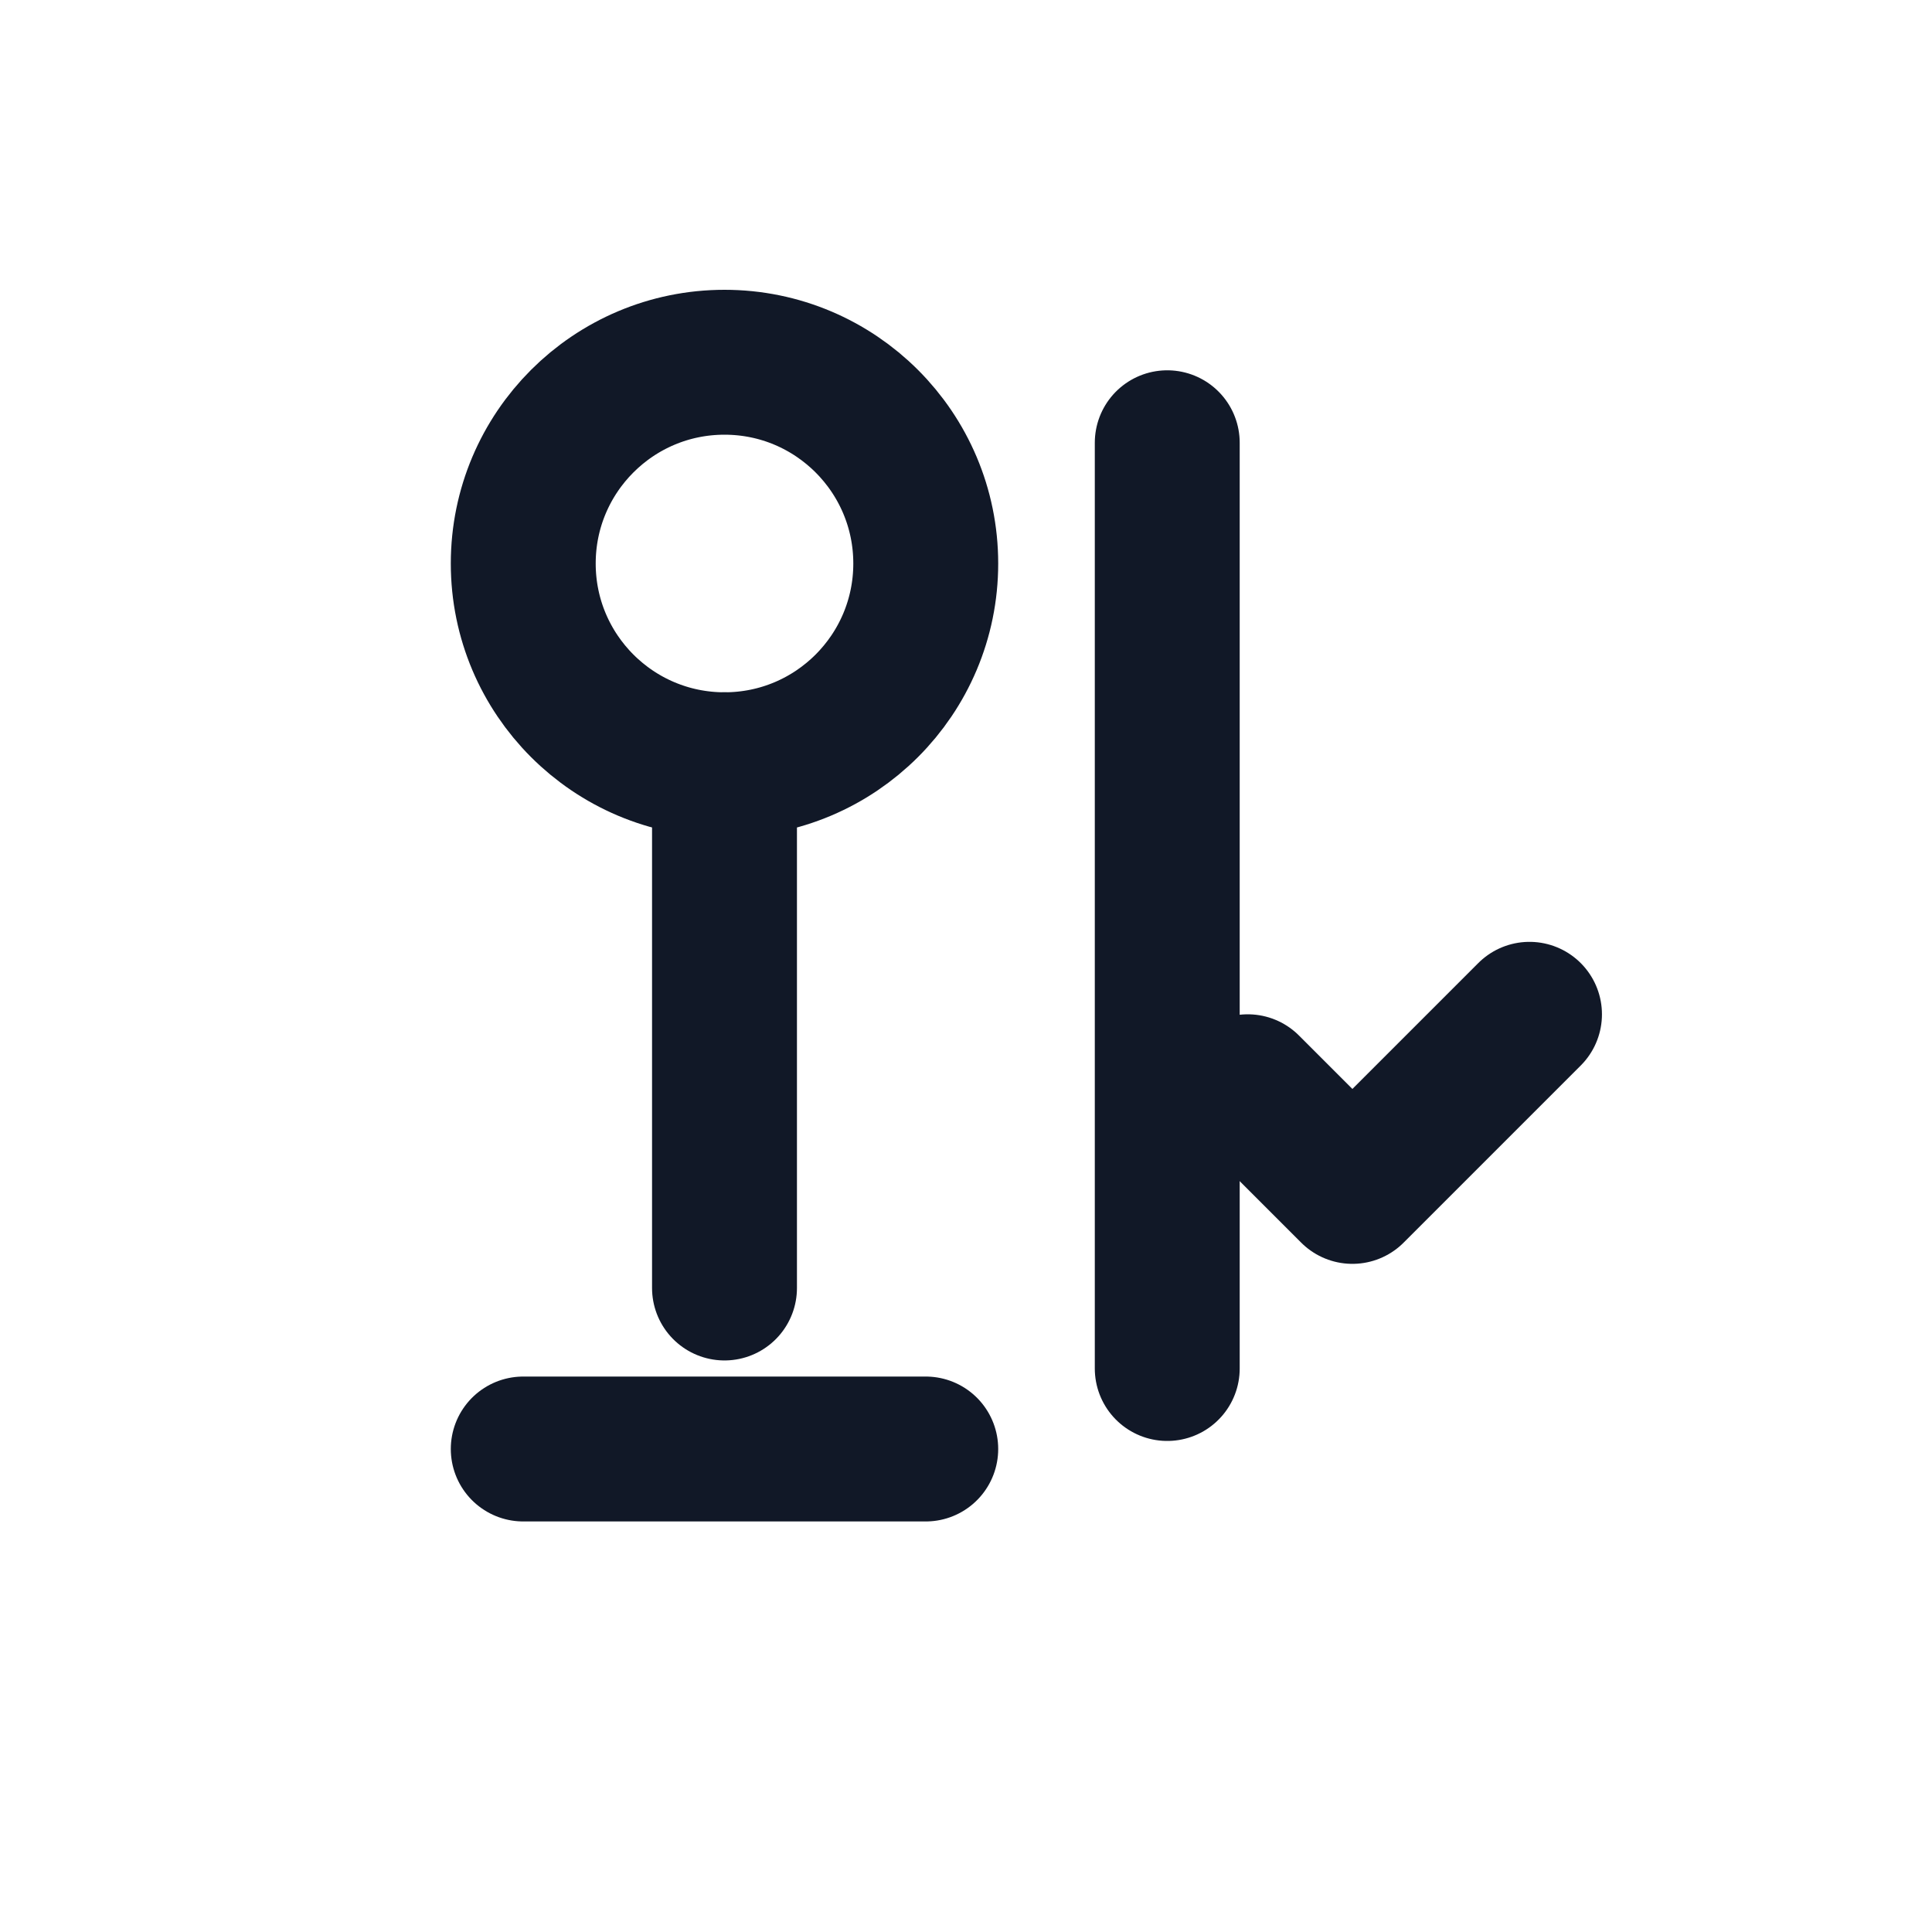
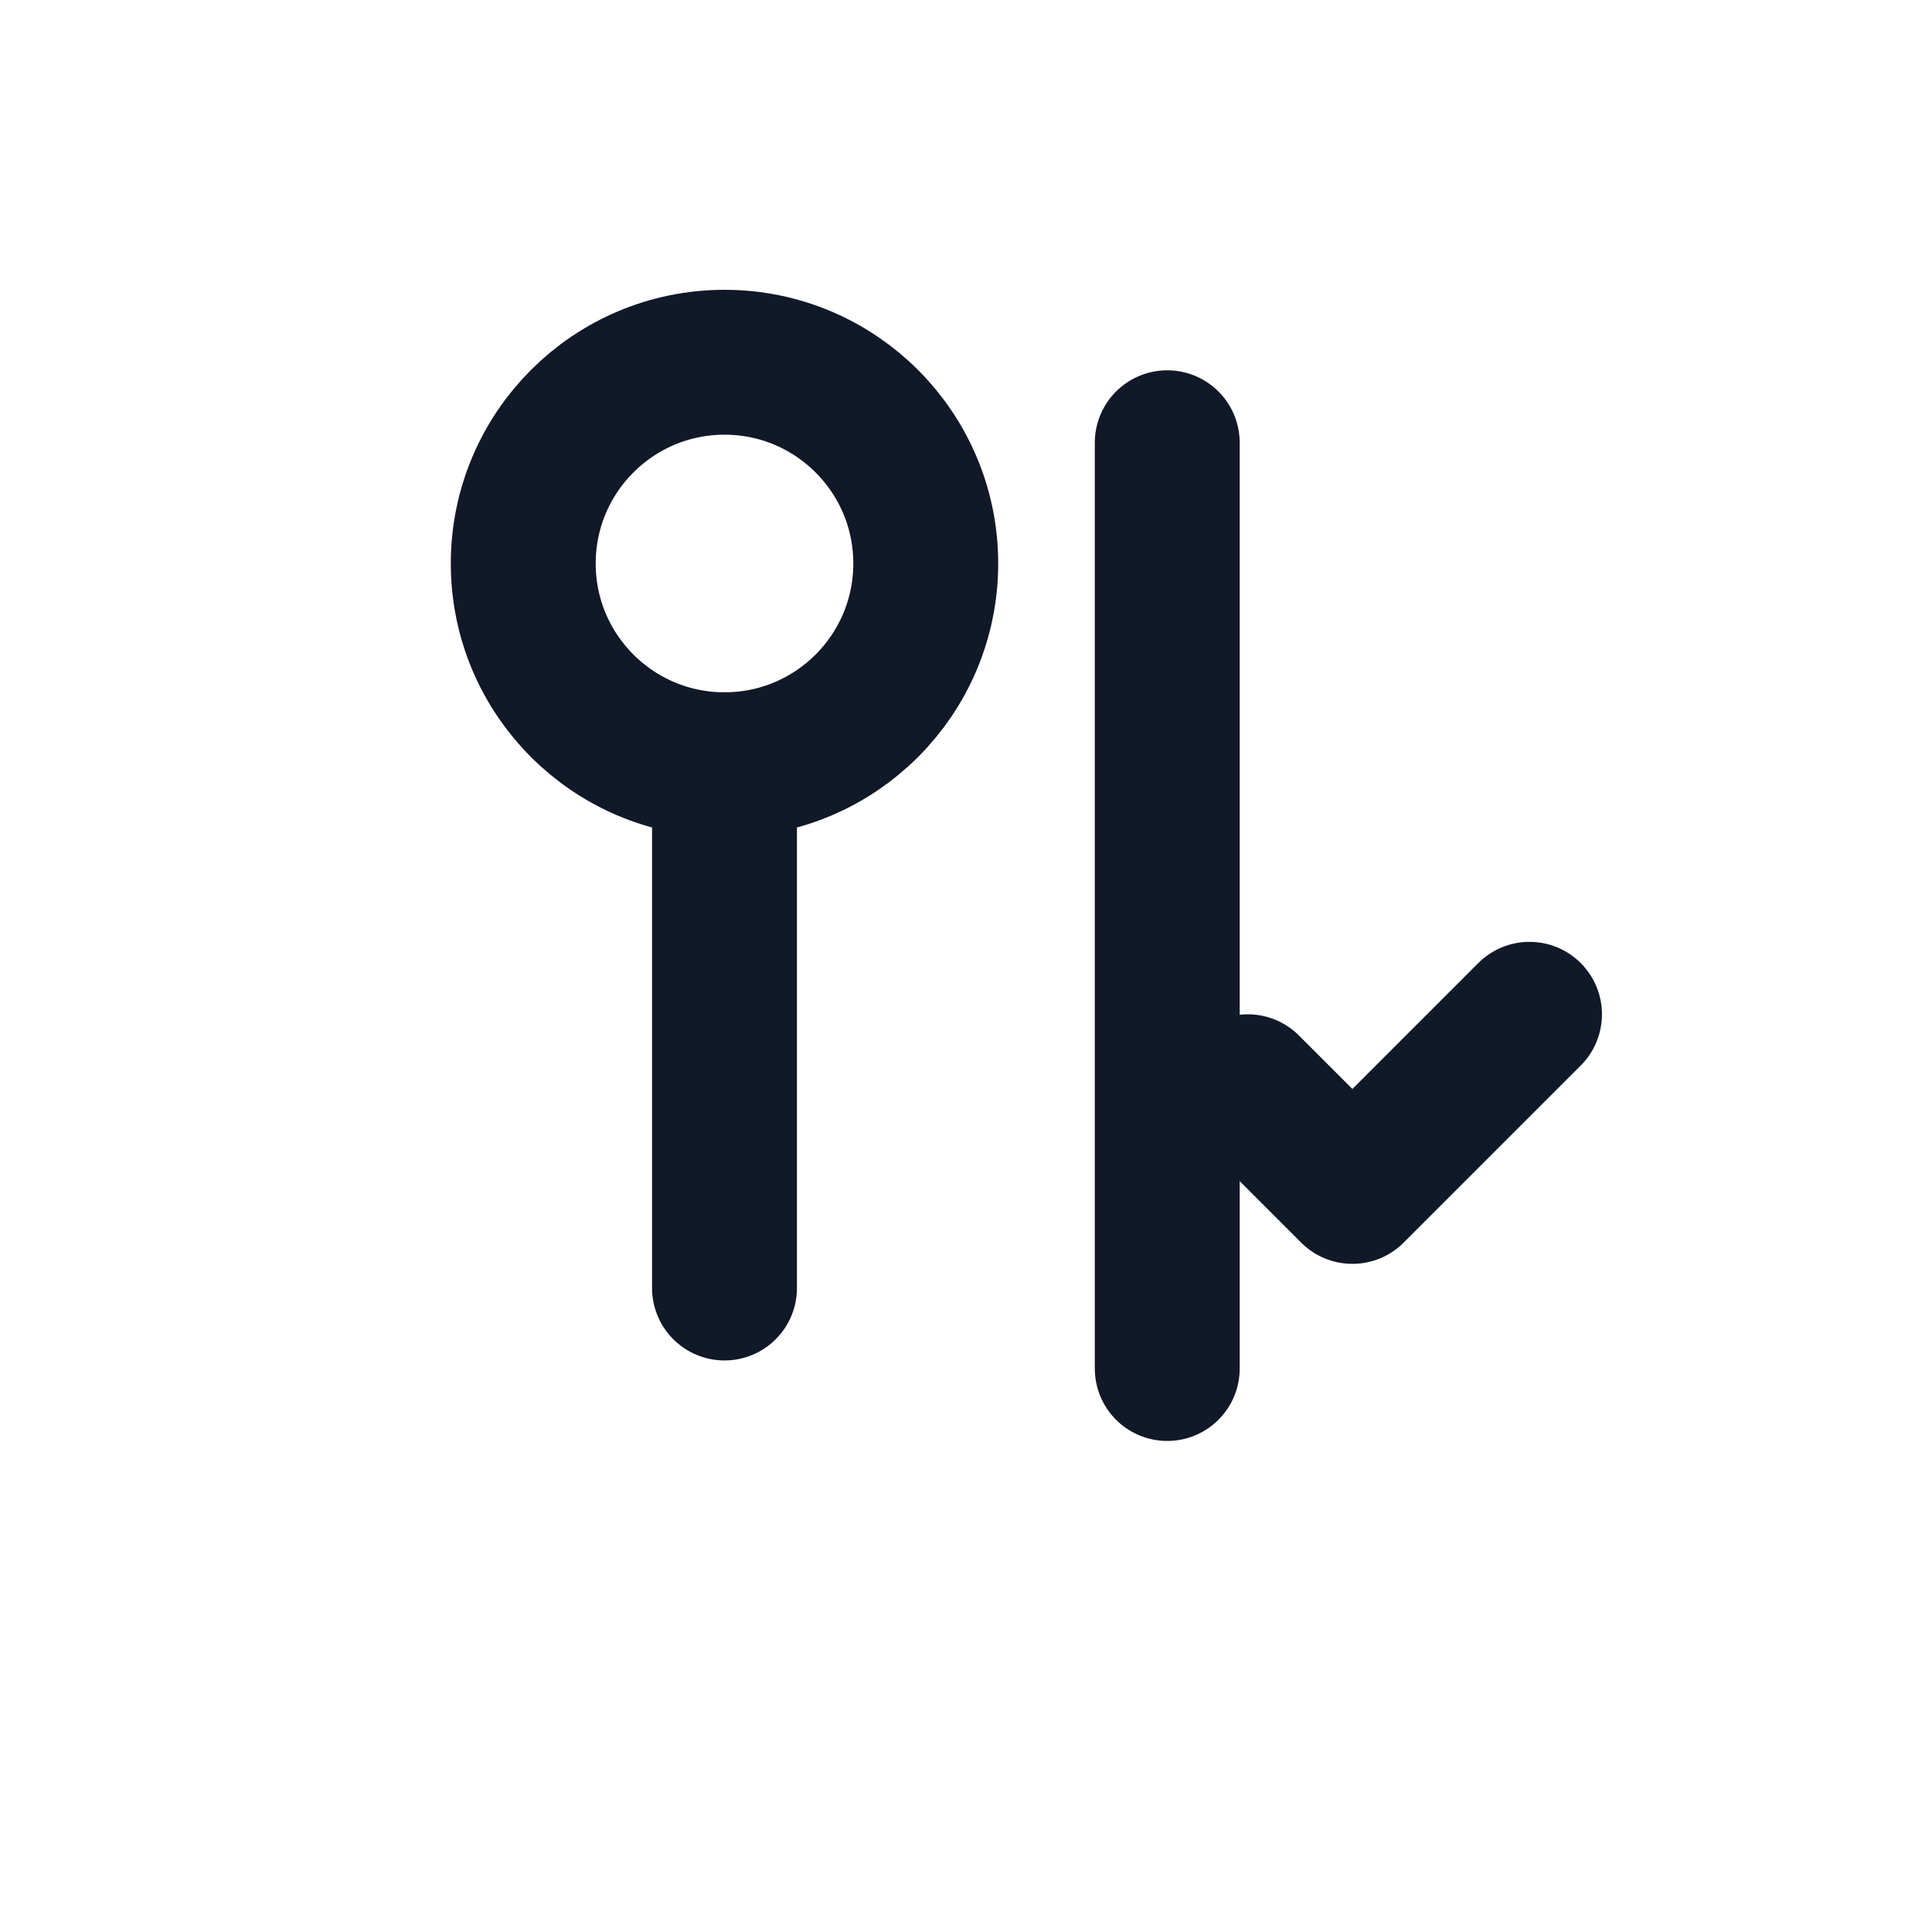
<svg xmlns="http://www.w3.org/2000/svg" viewBox="0 0 24 24">
  <g stroke-linejoin="round" stroke-linecap="round" stroke-width="1.8" stroke="#111827" fill="none">
    <circle r="2.5" cy="7" cx="9" />
    <path d="M9 9.5v6.5" />
-     <path d="M6.5 18h5" />
    <path d="M14.5 5.5v11.5" />
    <path d="M15.5 13.5l1.3 1.3 2.2-2.2" />
  </g>
</svg>